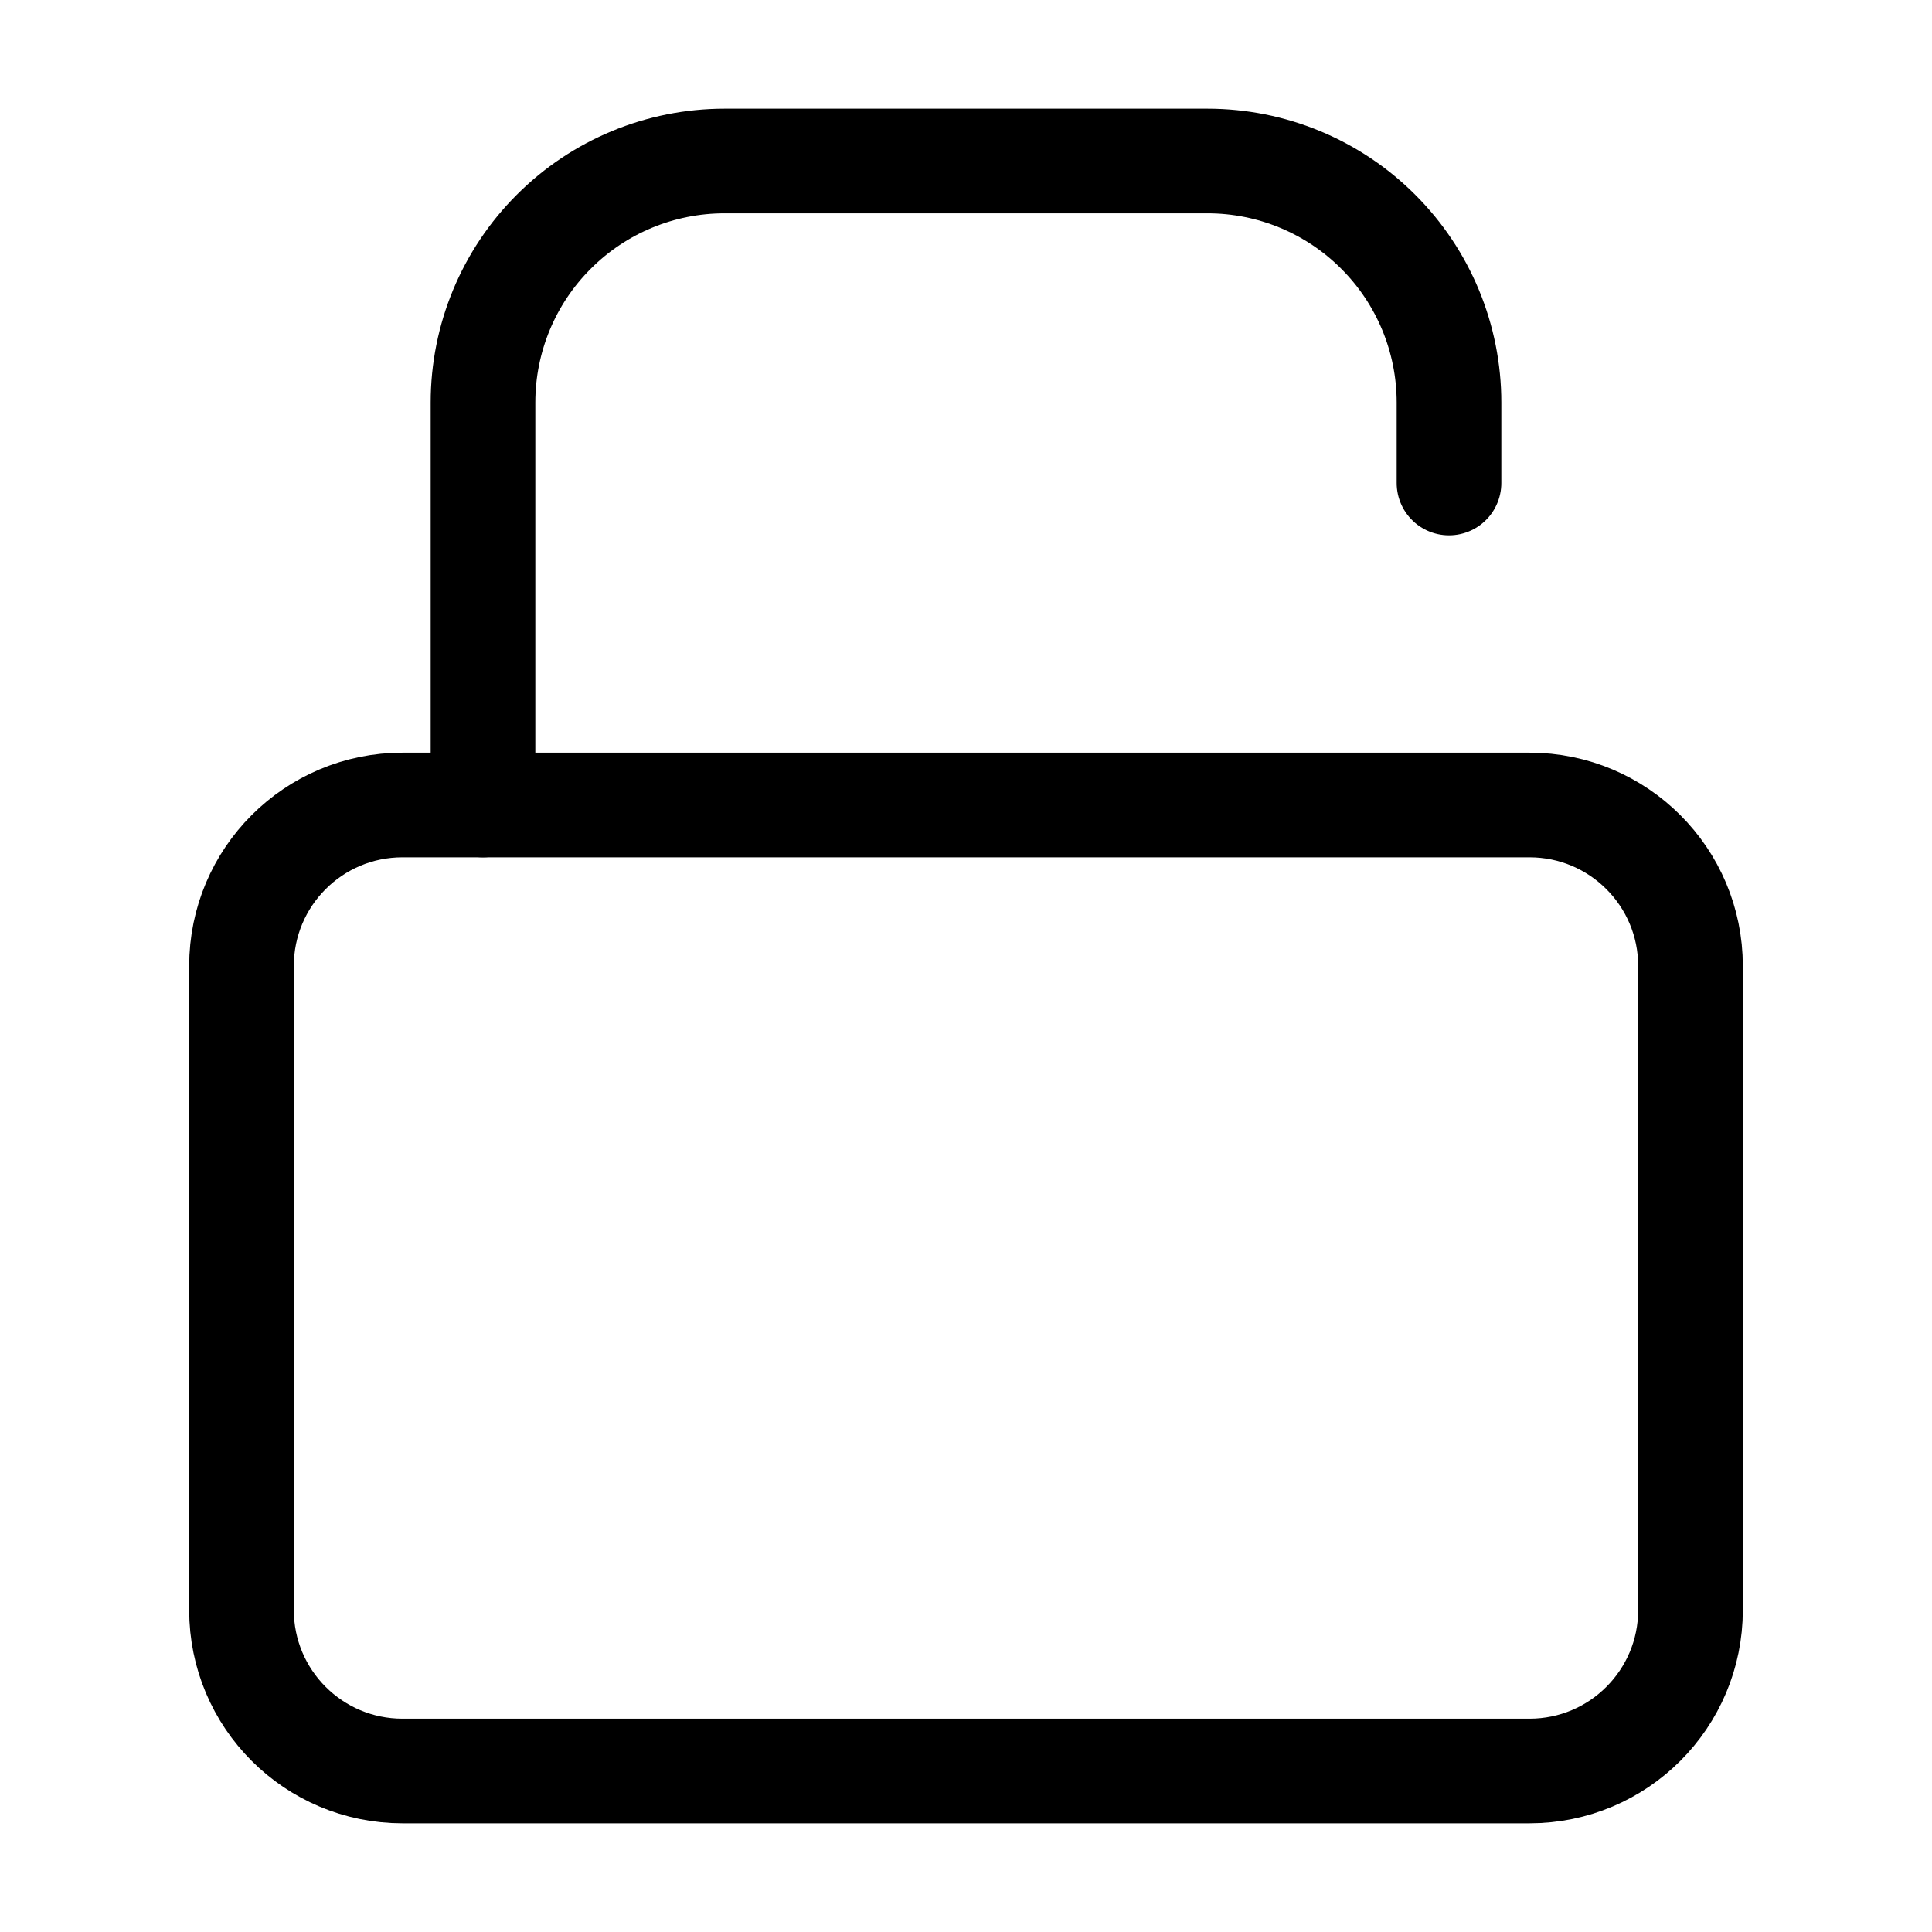
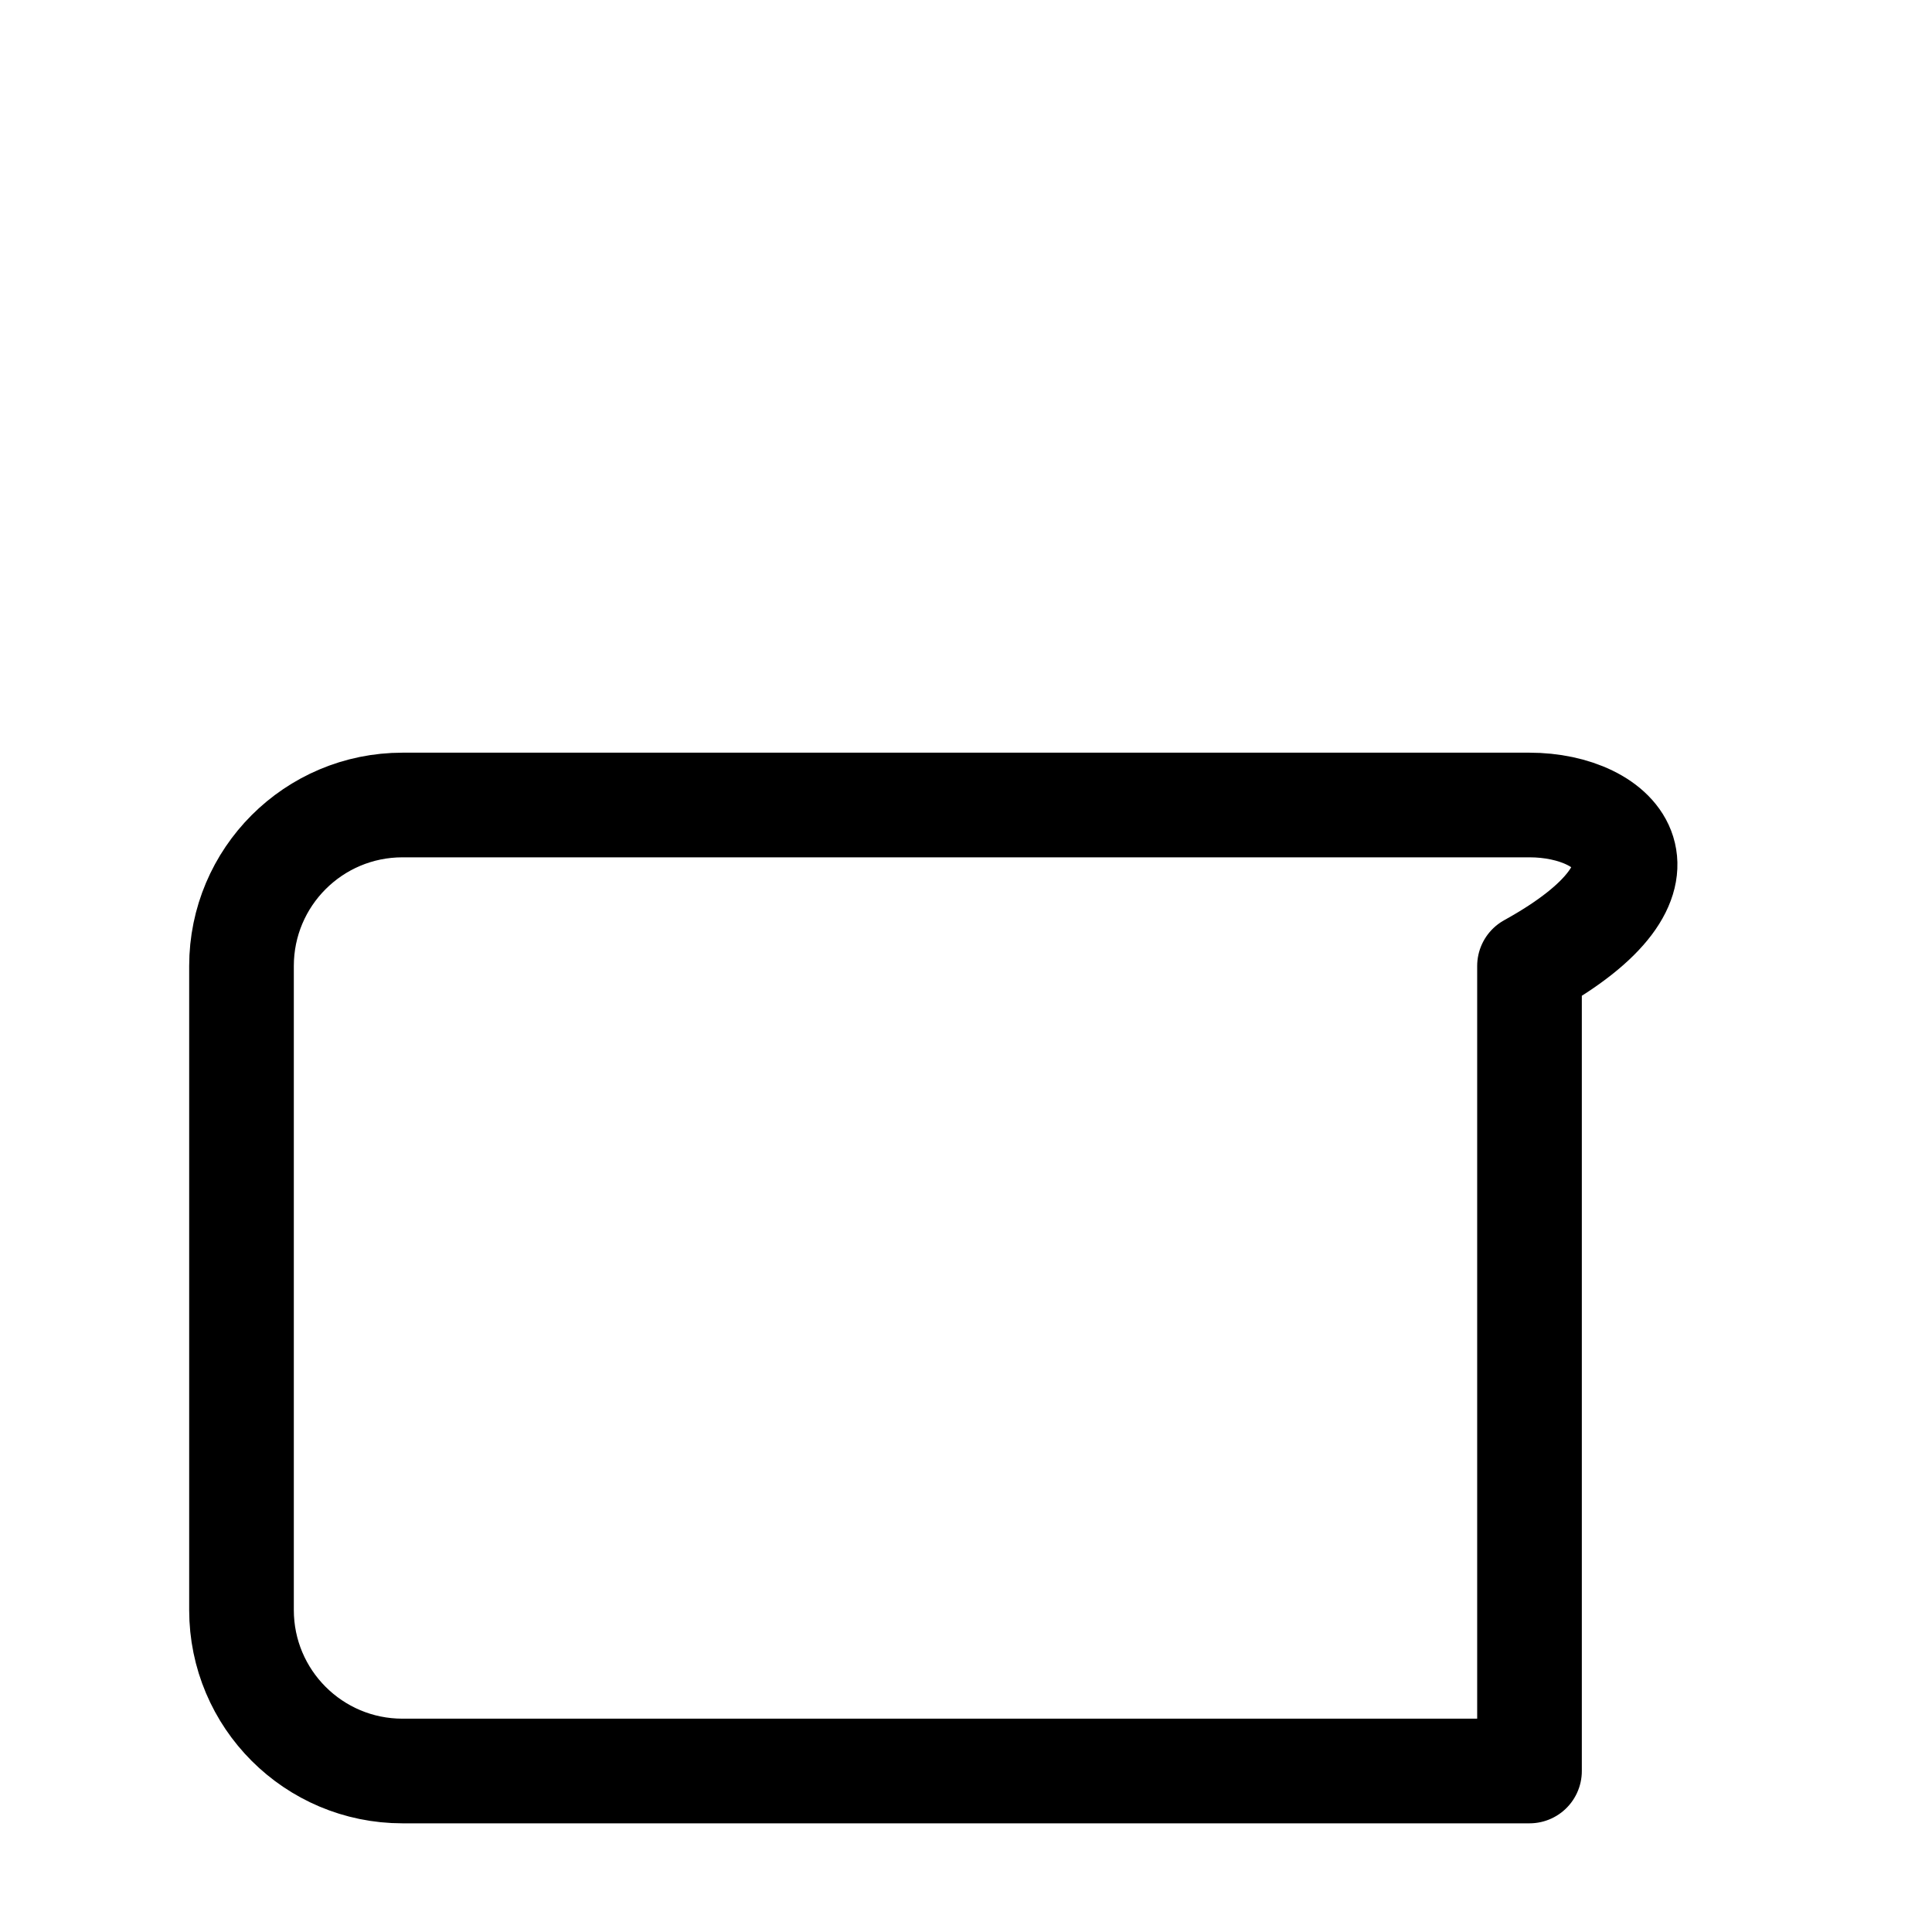
<svg xmlns="http://www.w3.org/2000/svg" width="24" height="24" viewBox="0 0 24 24" fill="none">
-   <path d="M19 10H5C3.895 10 3 10.895 3 12V20C3 21.105 3.895 22 5 22H19C20.105 22 21 21.105 21 20V12C21 10.895 20.105 10 19 10Z" stroke="black" stroke-width="1.3" stroke-linecap="round" stroke-linejoin="round" />
-   <path d="M6 10V5C6 4.204 6.316 3.441 6.879 2.879C7.441 2.316 8.204 2 9 2H15C15.796 2 16.559 2.316 17.121 2.879C17.684 3.441 18 4.204 18 5V6" stroke="black" stroke-width="1.3" stroke-linecap="round" stroke-linejoin="round" />
+   <path d="M19 10H5C3.895 10 3 10.895 3 12V20C3 21.105 3.895 22 5 22H19V12C21 10.895 20.105 10 19 10Z" stroke="black" stroke-width="1.3" stroke-linecap="round" stroke-linejoin="round" />
</svg>